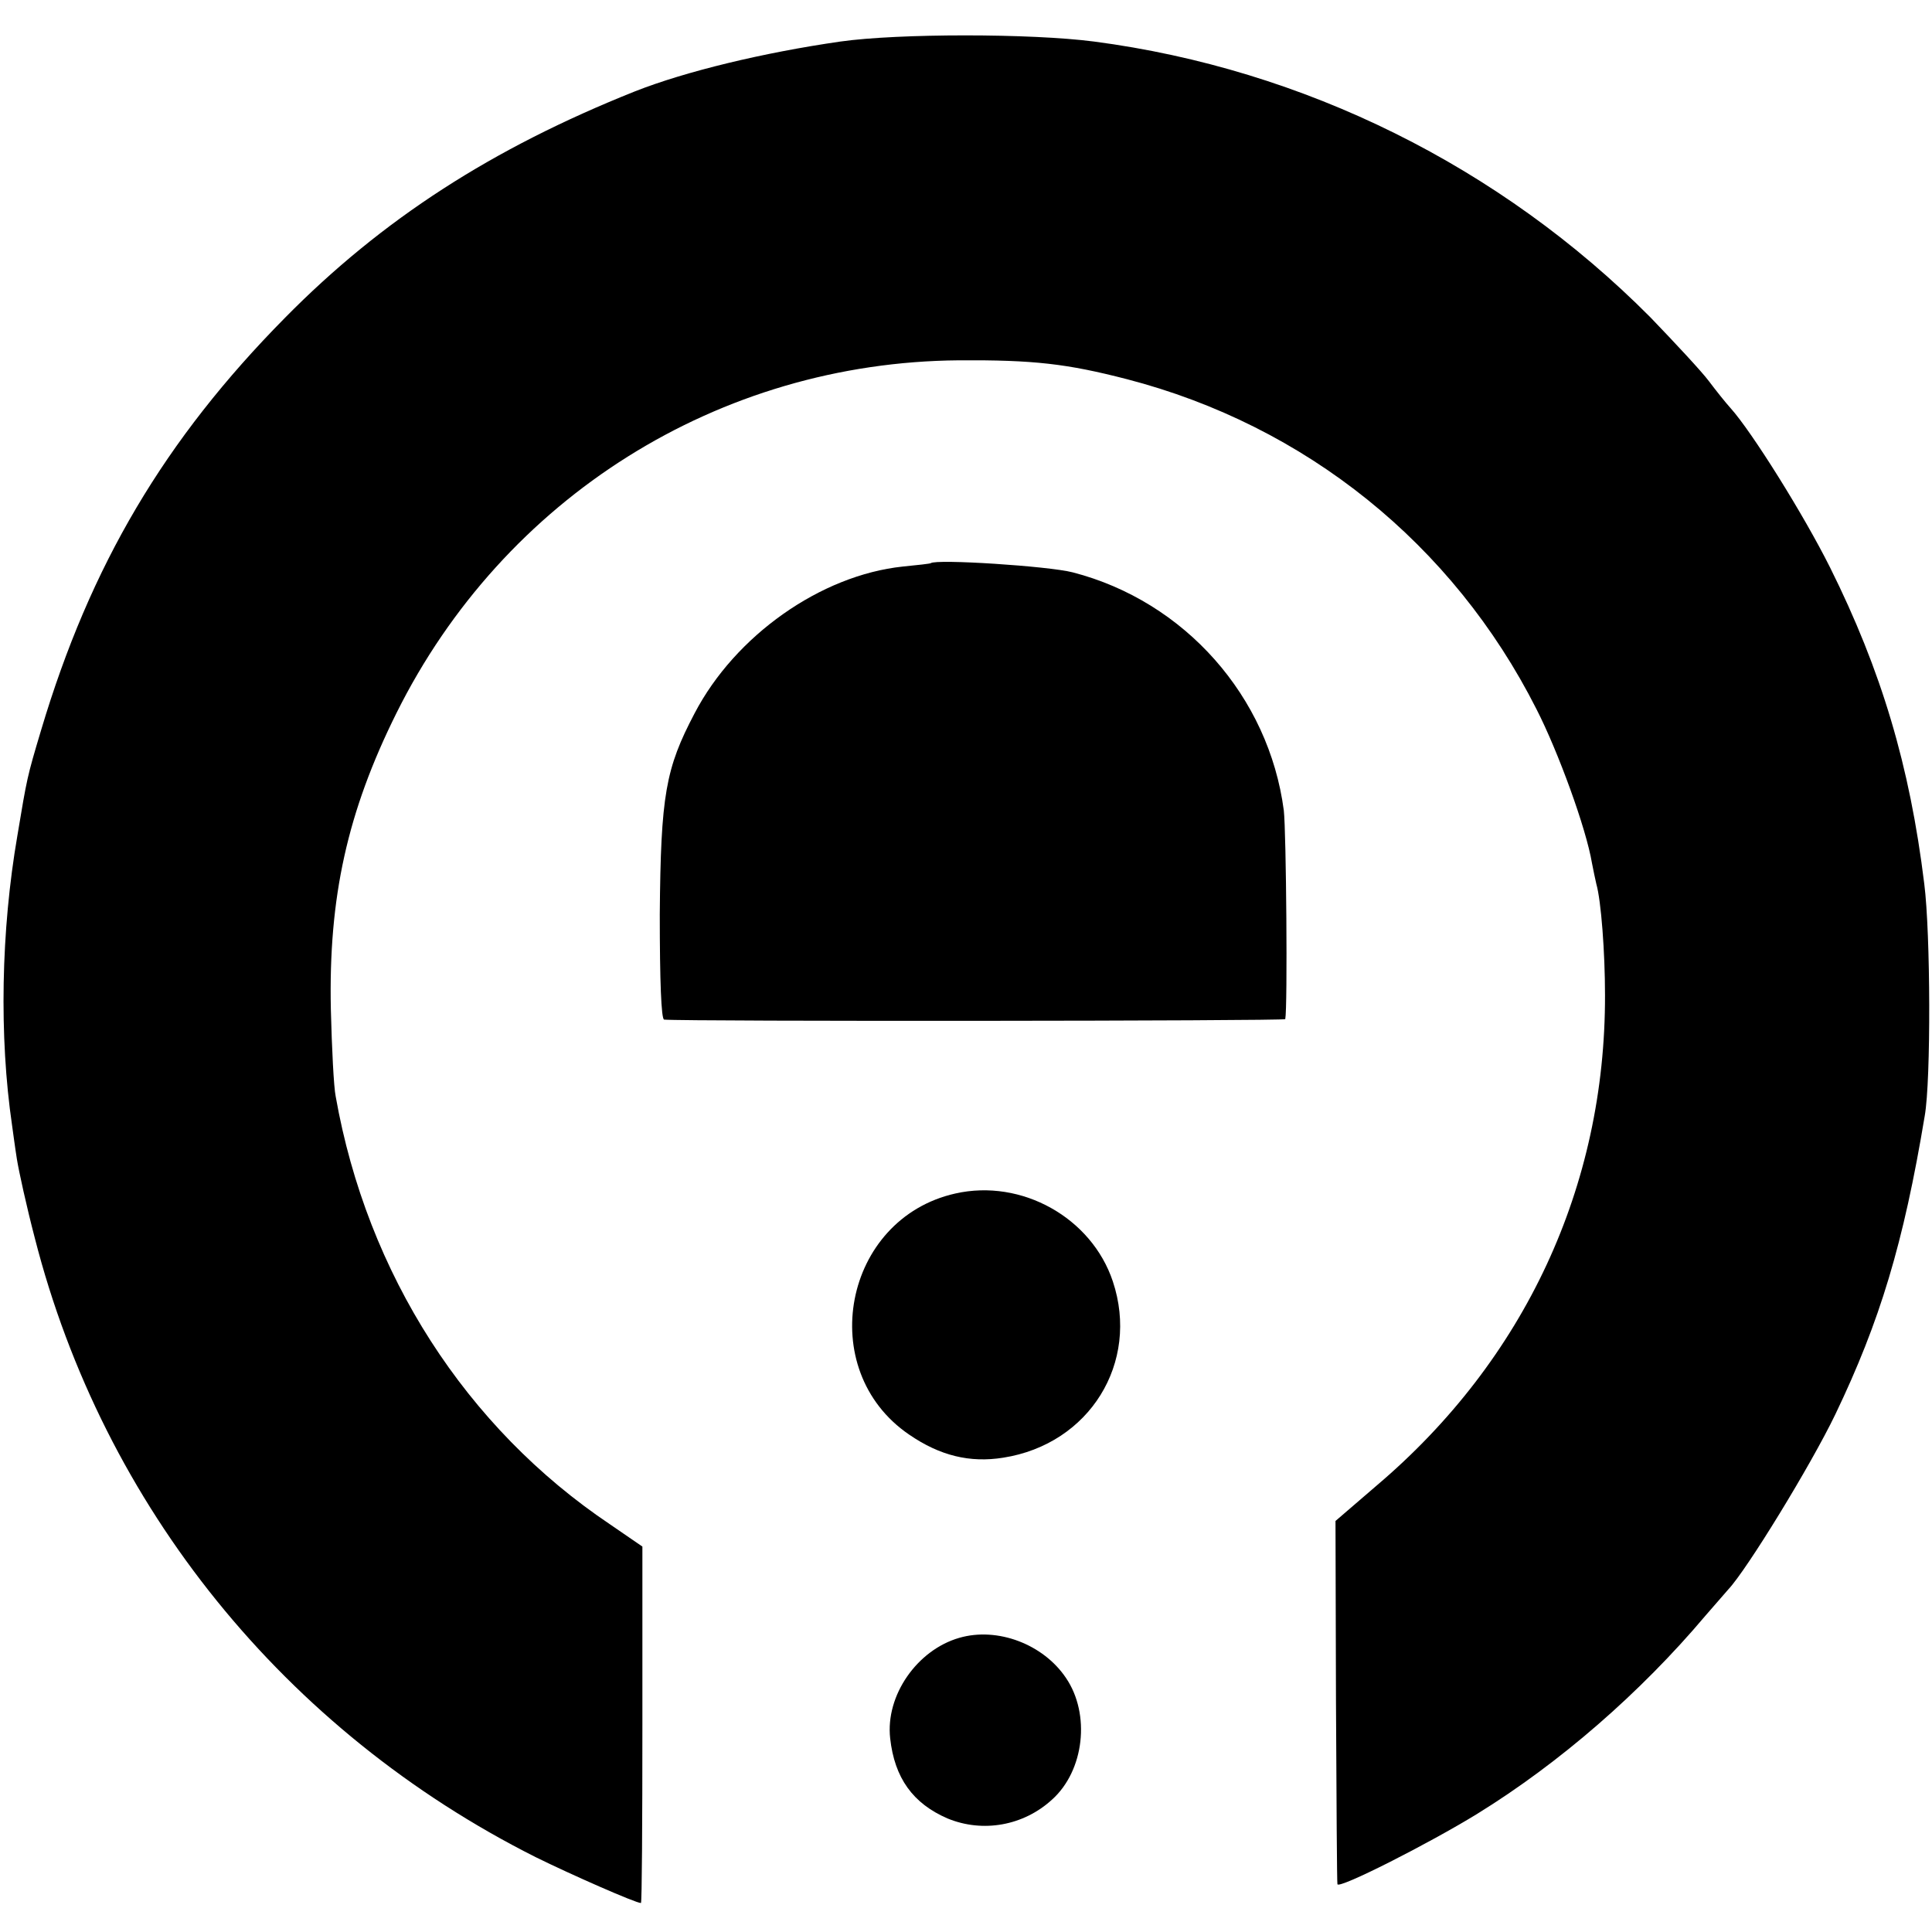
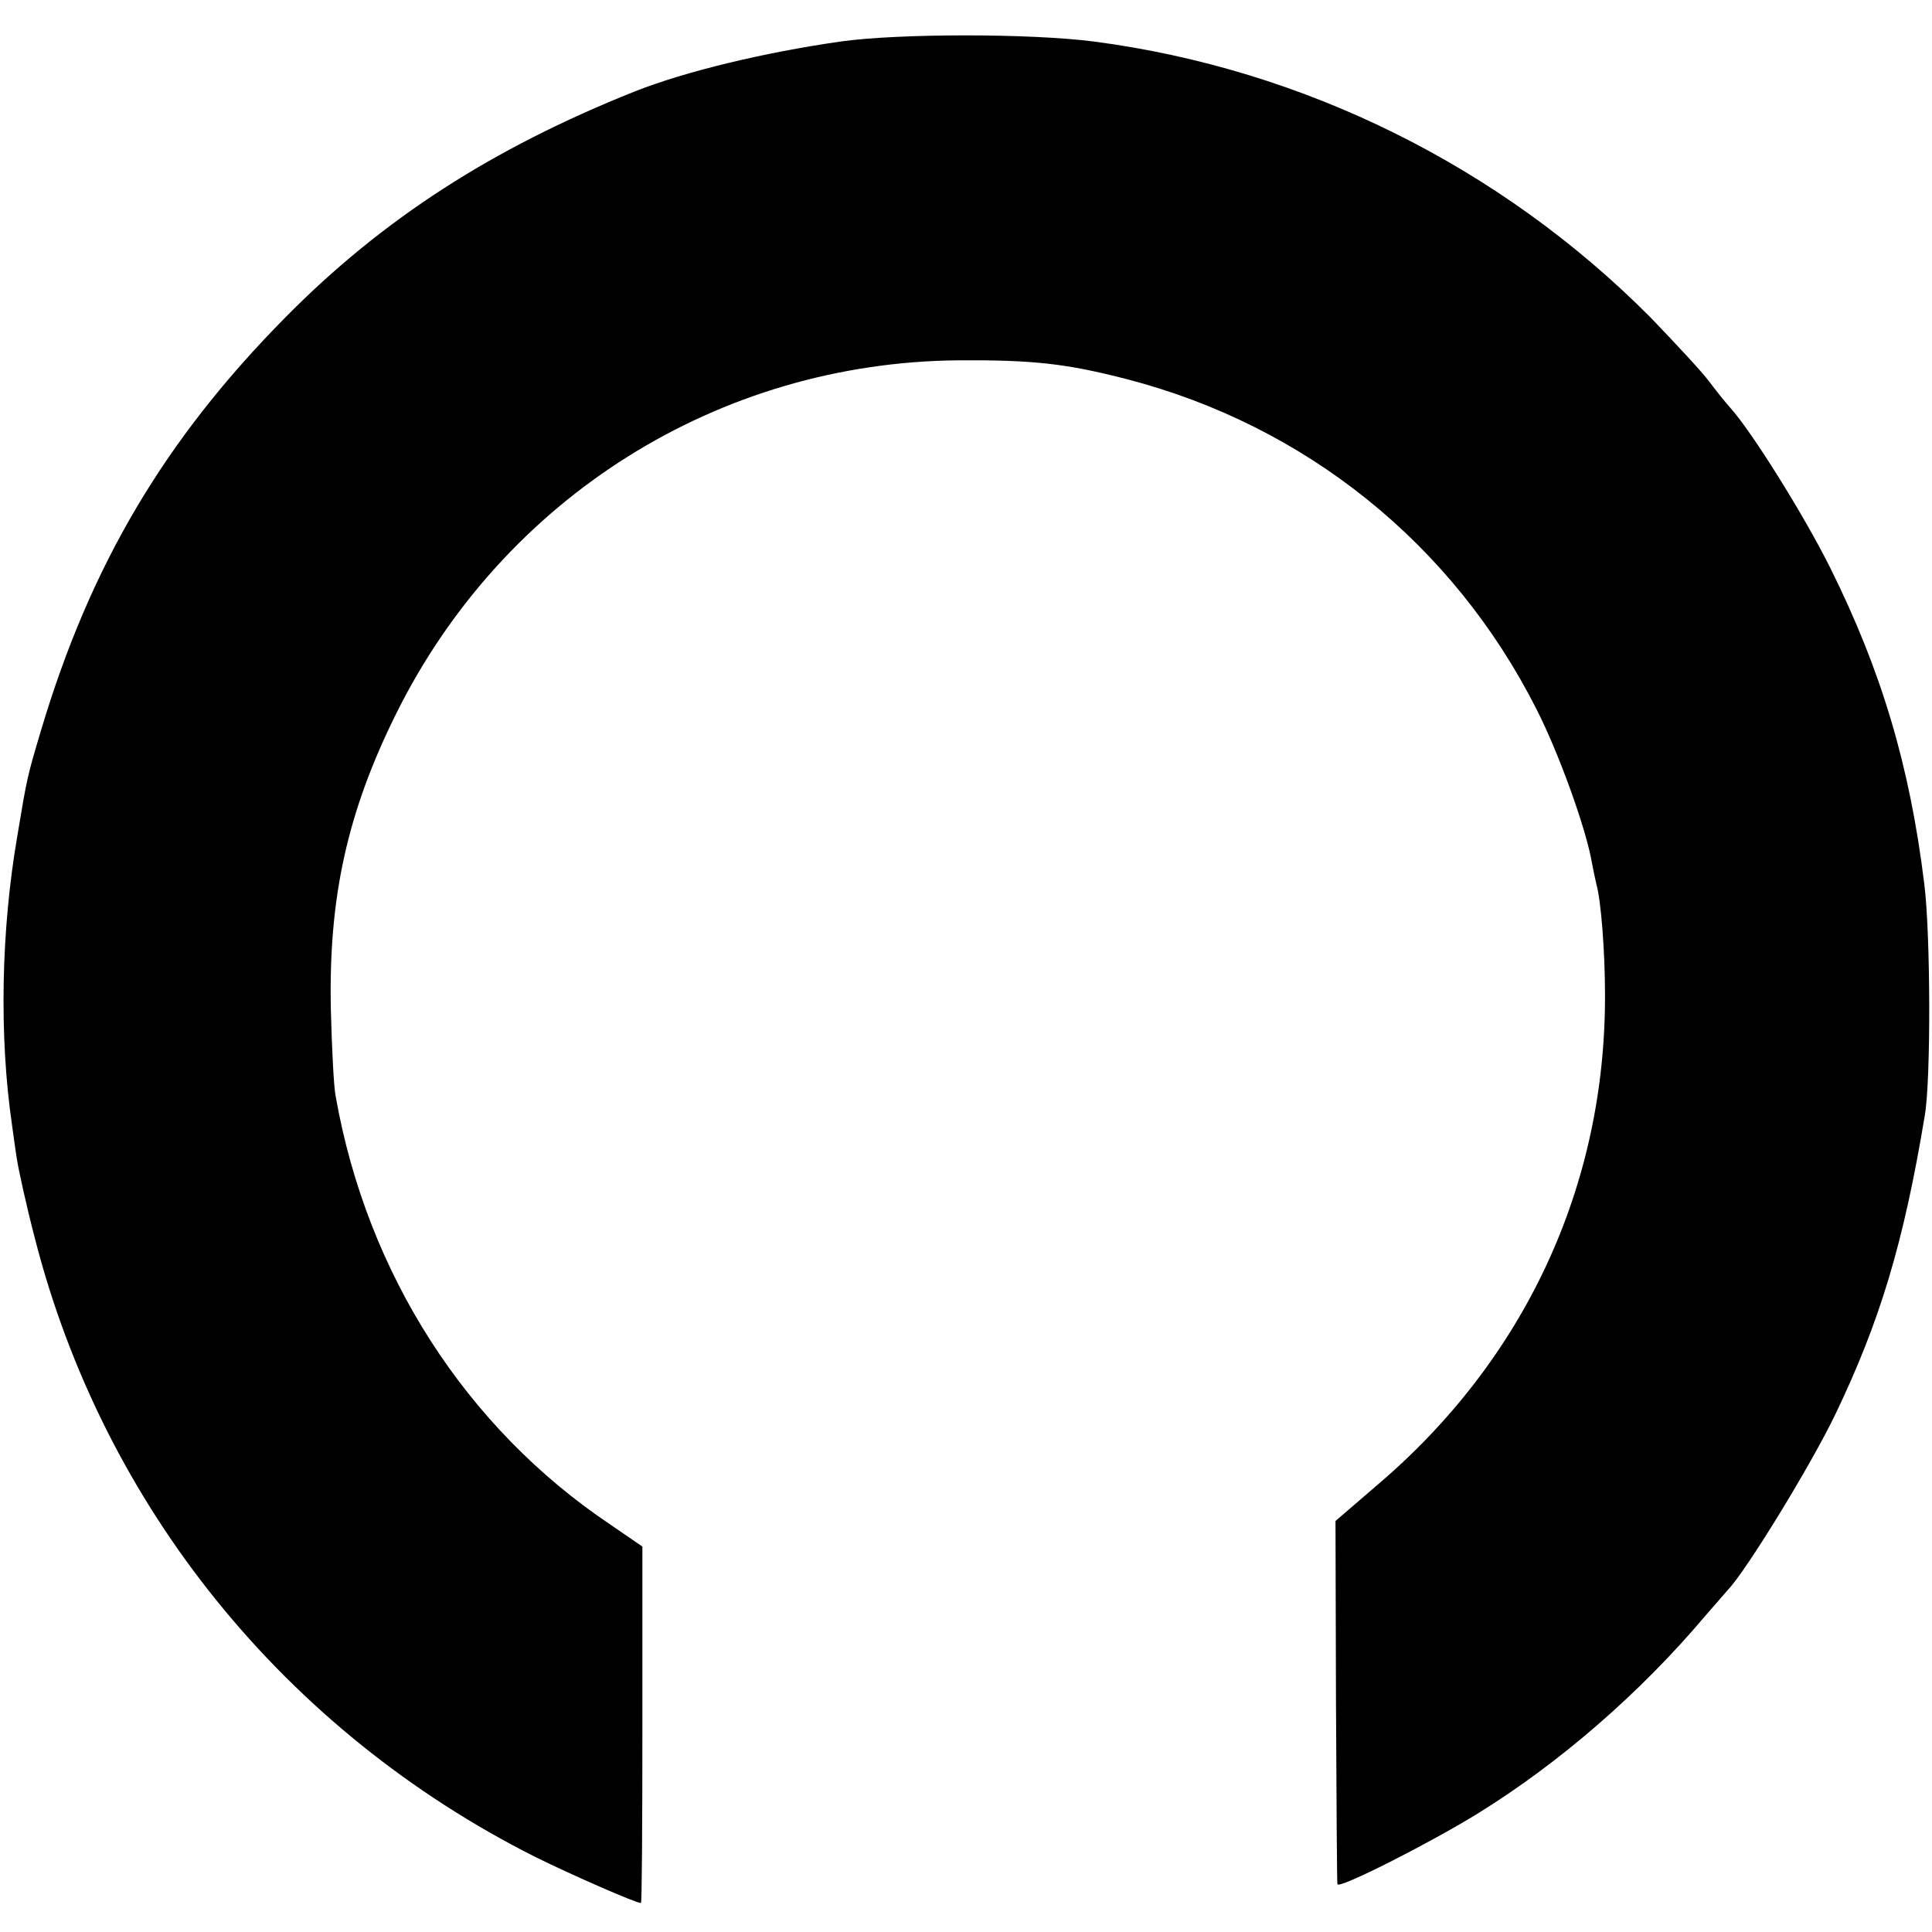
<svg xmlns="http://www.w3.org/2000/svg" version="1.0" width="400pt" height="400pt" viewBox="0 0 400 400" preserveAspectRatio="xMidYMid meet">
  <g transform="translate(0,400) scale(0.1,-0.1)" fill="#000000" stroke="none">
    <path d="M1740 3914 c-160 -23 -321 -62 -425 -103 -296 -118 -524 -265 -725 -469 -249 -252 -403 -512 -505 -854 -29 -97 -29 -98 -49 -218 -34 -197 -38 -416 -11 -600 2 -14 6 -45 10 -70 4 -25 20 -98 37 -163 142 -556 518 -1021 1037 -1282 73 -36 207 -95 218 -95 2 0 3 166 3 369 l0 369 -67 46 c-298 200 -503 518 -568 886 -4 19 -8 100 -10 180 -5 232 34 409 136 614 222 446 667 726 1164 730 155 1 224 -7 348 -39 370 -96 675 -341 848 -683 45 -88 103 -247 115 -319 3 -15 7 -35 9 -43 10 -35 18 -142 18 -230 1 -396 -166 -755 -472 -1015 l-86 -74 1 -373 c1 -205 2 -376 3 -379 2 -11 191 85 290 146 170 105 337 250 472 410 19 22 40 46 47 54 38 40 171 257 222 363 92 192 141 353 185 618 13 74 12 378 -1 480 -30 245 -89 442 -195 655 -55 110 -162 281 -206 330 -10 11 -30 36 -45 56 -15 20 -70 79 -121 132 -310 312 -717 514 -1152 571 -131 17 -405 17 -525 0z" />
-     <path d="M1927 2834 c-1 -1 -27 -4 -58 -7 -170 -18 -347 -143 -431 -304 -60 -114 -70 -169 -72 -416 0 -138 3 -217 9 -218 45 -4 1285 -3 1286 1 5 25 2 388 -3 432 -31 236 -205 433 -437 493 -50 13 -283 28 -294 19z" />
-     <path d="M1978 1529 c-232 -52 -292 -365 -96 -499 64 -44 126 -59 195 -48 179 28 283 197 227 365 -44 132 -189 213 -326 182z" />
-     <path d="M1986 609 c-87 -25 -153 -119 -143 -208 9 -82 47 -135 119 -166 73 -30 157 -15 216 39 67 60 80 177 29 252 -47 70 -142 106 -221 83z" />
  </g>
</svg>